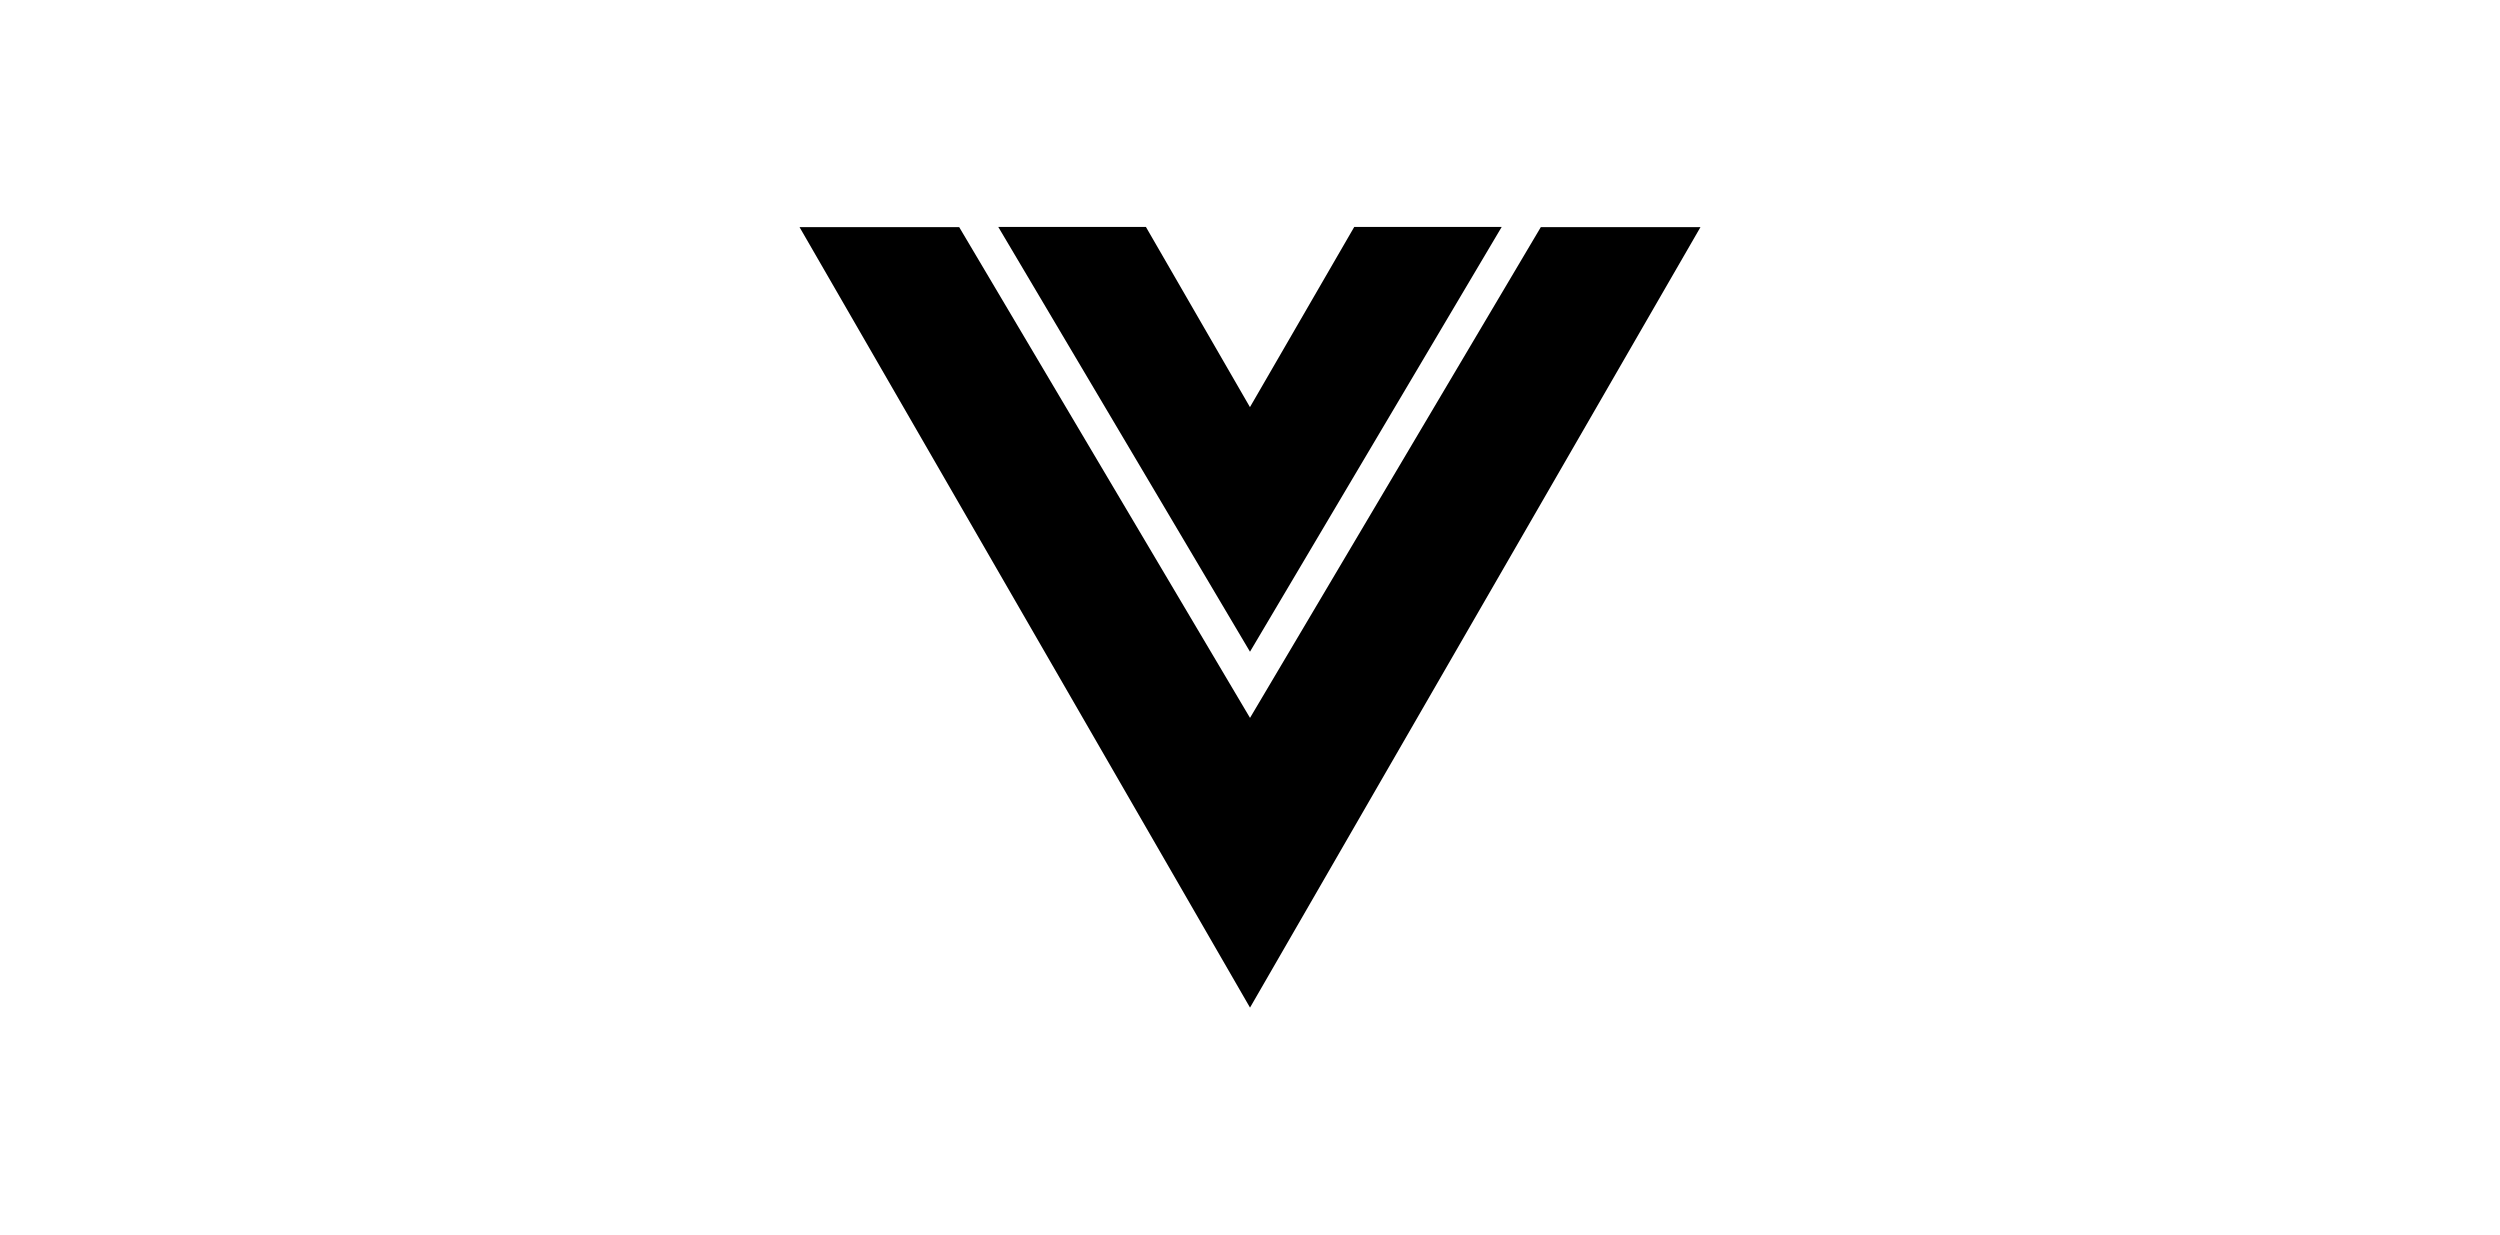
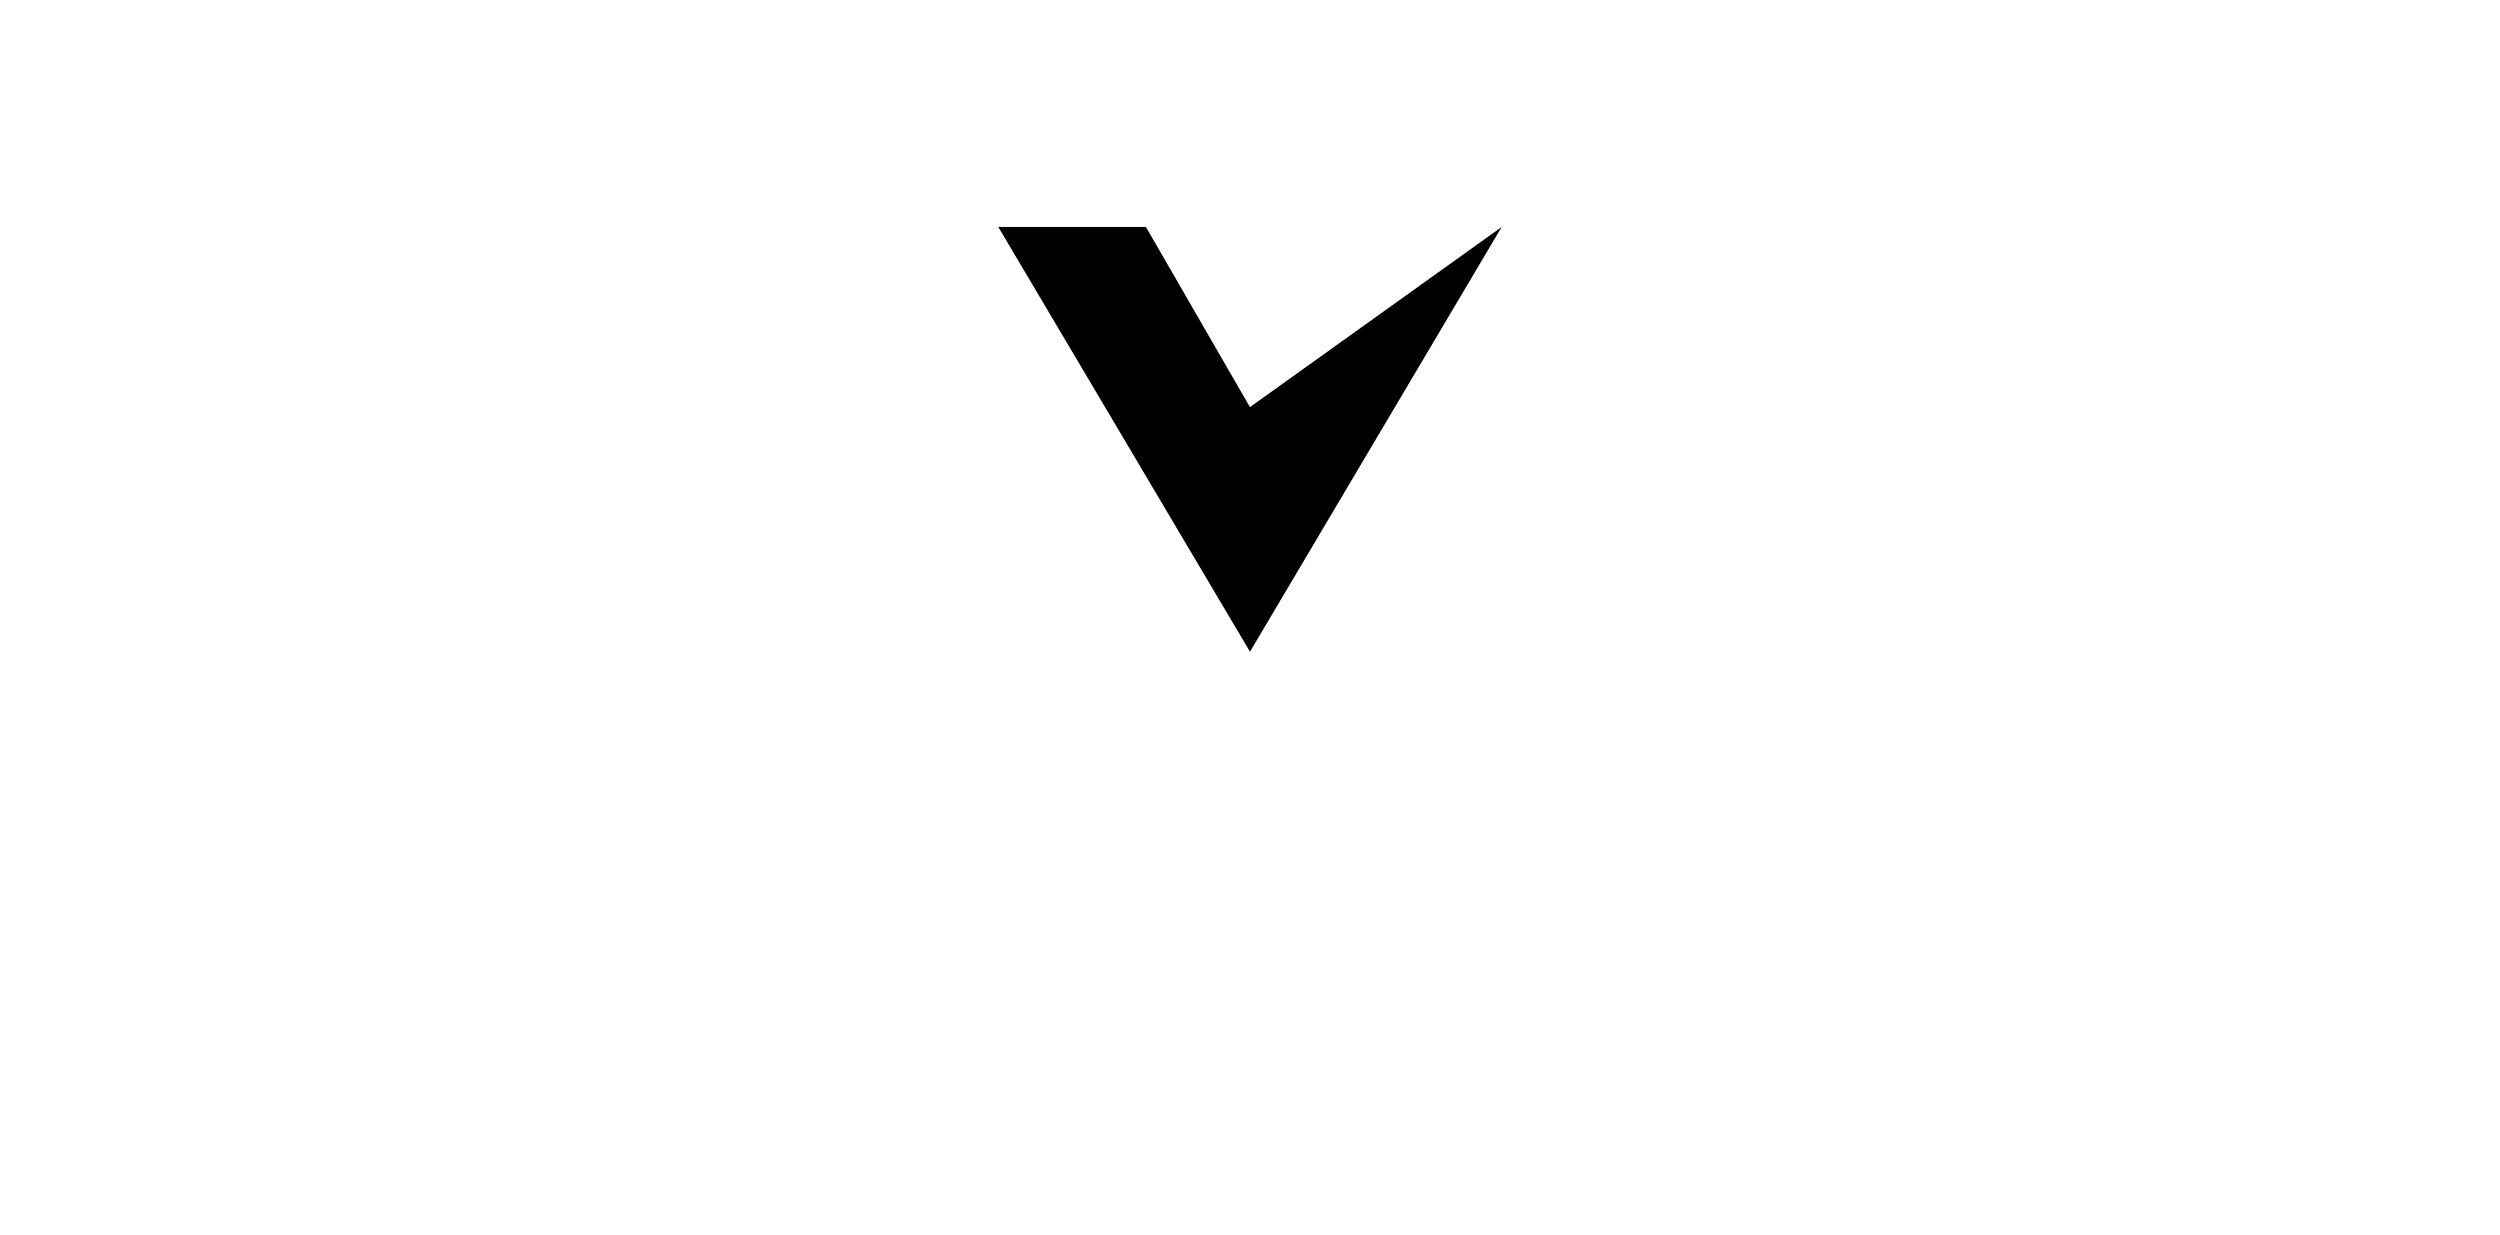
<svg xmlns="http://www.w3.org/2000/svg" width="162" height="80" viewBox="0 0 162 80" fill="none">
-   <path d="M80.999 42.231L97.309 14.707H87.754L80.999 26.379V26.385L74.256 14.707H64.689L80.999 42.231Z" fill="black" />
-   <path d="M99.845 14.718L81.001 46.519L62.156 14.718H51.81L81.001 65.293L110.191 14.718H99.845Z" fill="black" />
+   <path d="M80.999 42.231L97.309 14.707L80.999 26.379V26.385L74.256 14.707H64.689L80.999 42.231Z" fill="black" />
</svg>